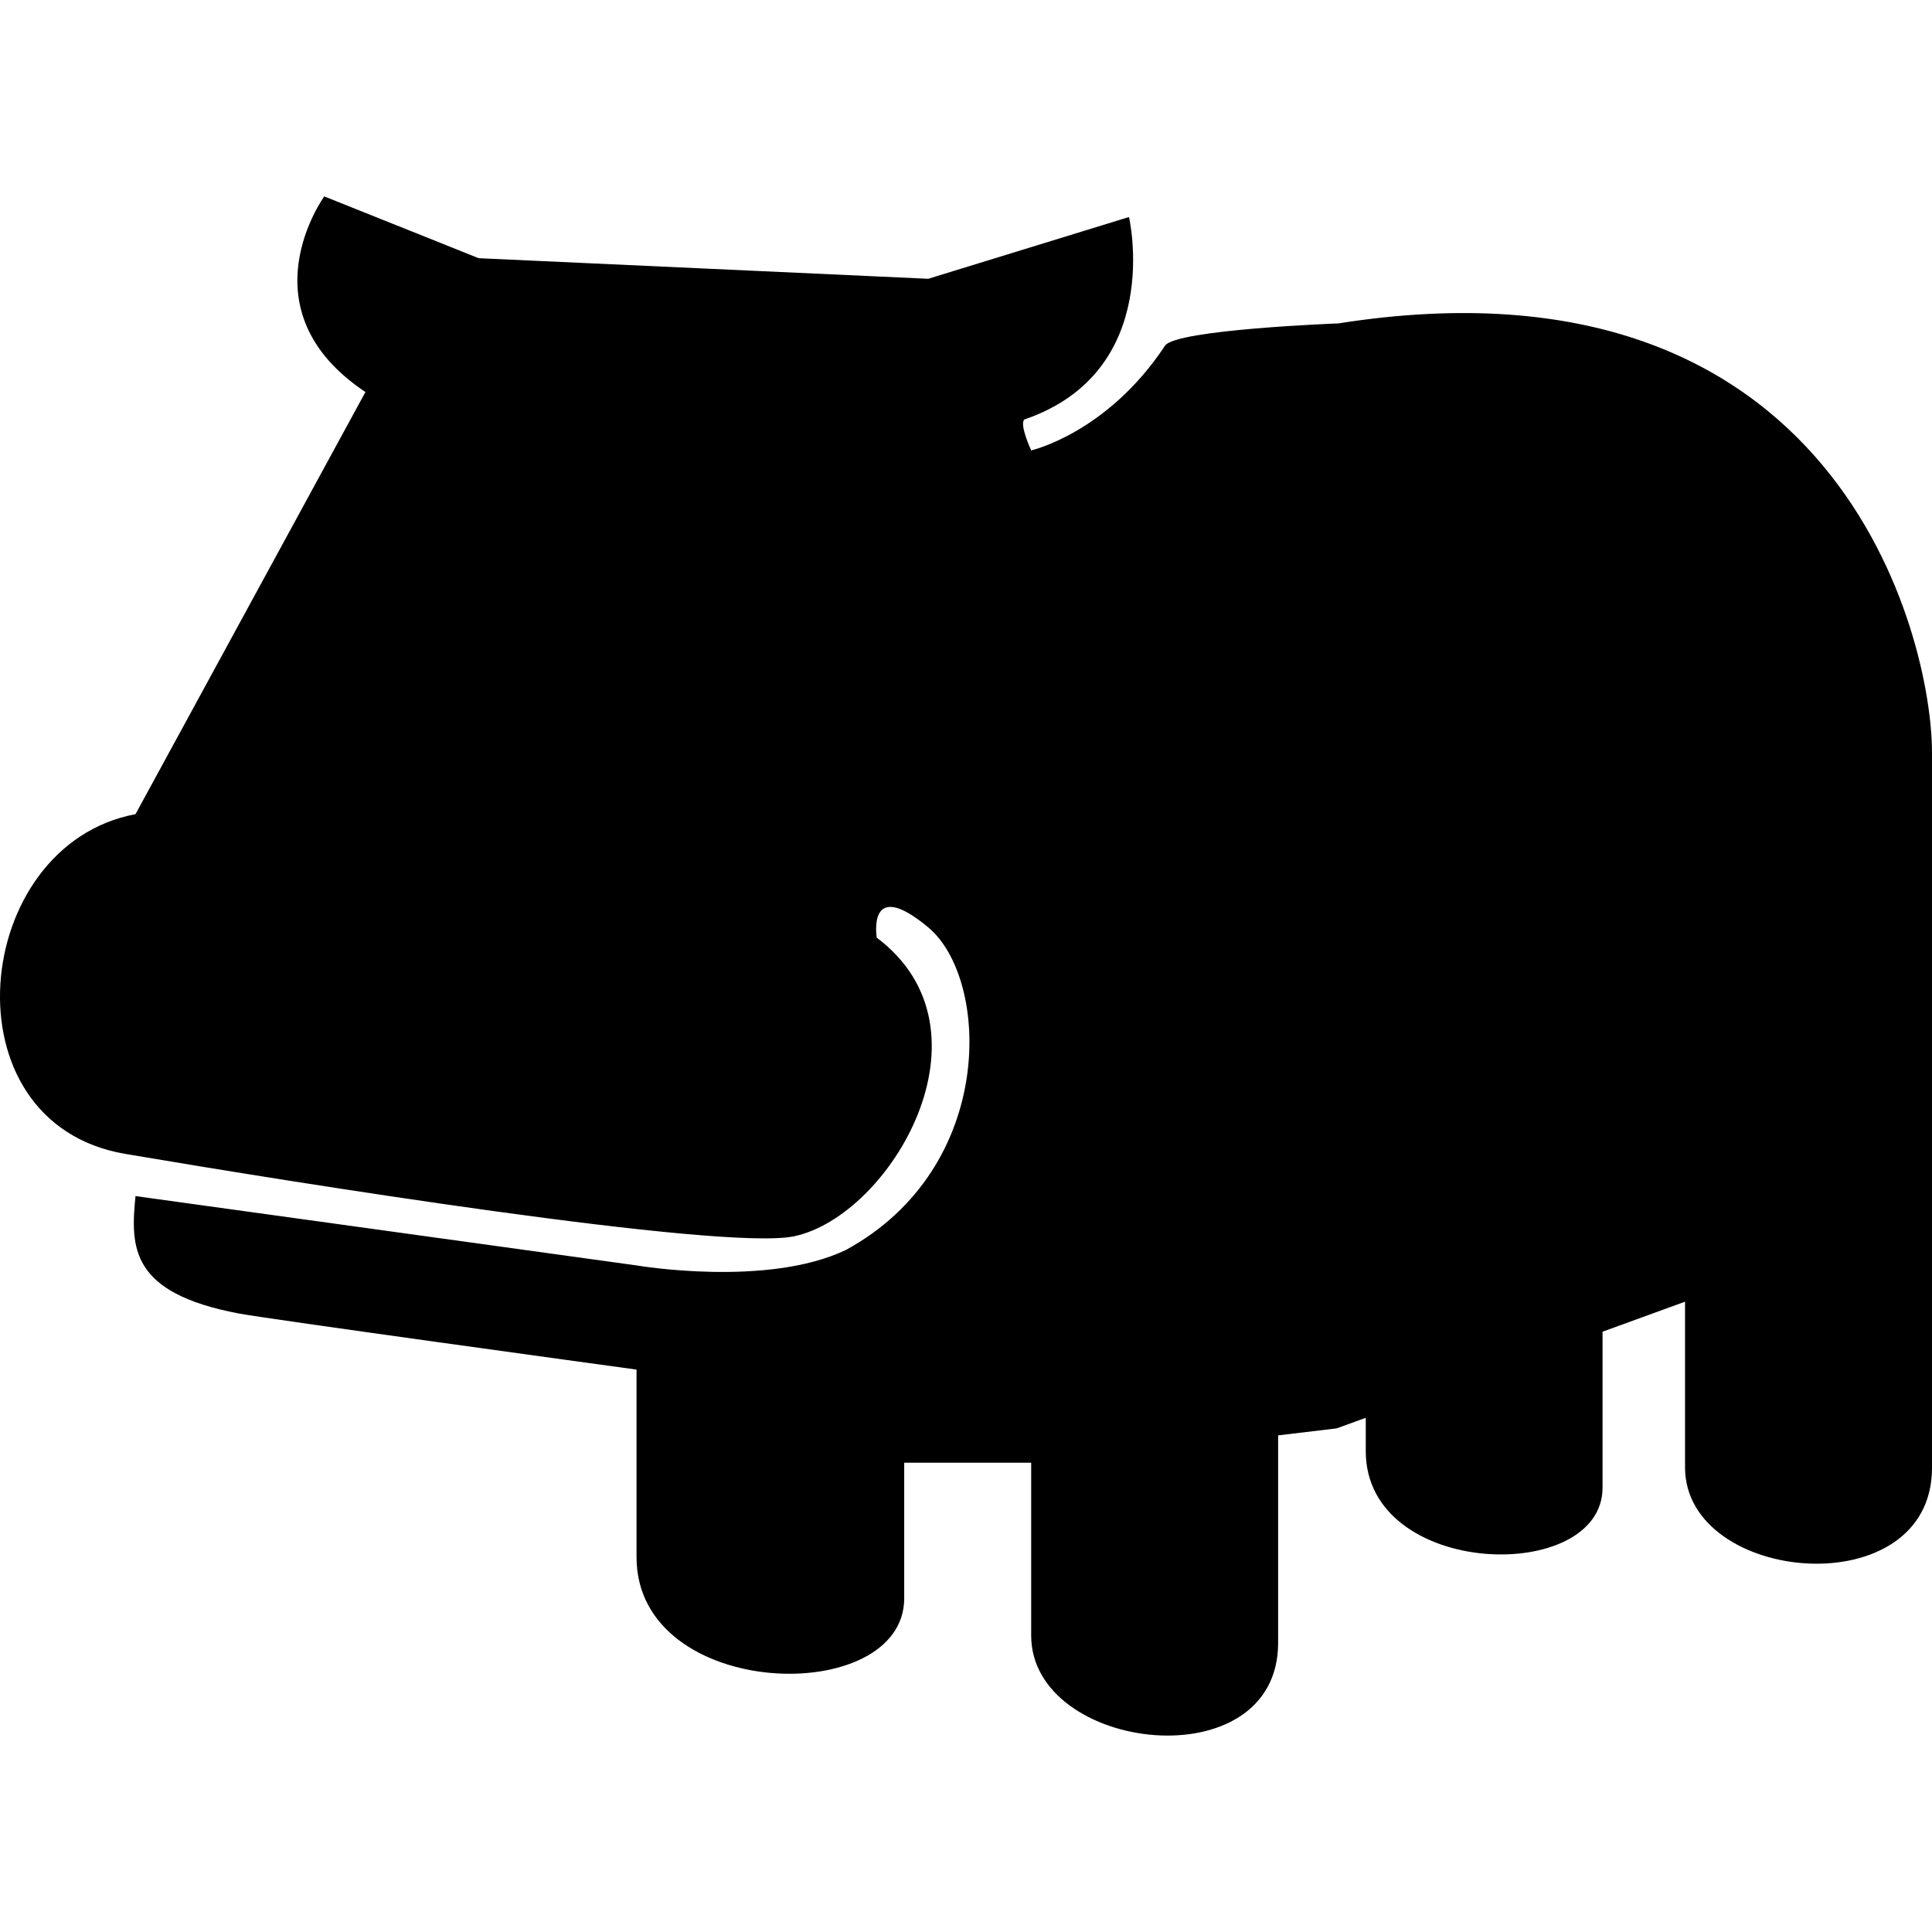
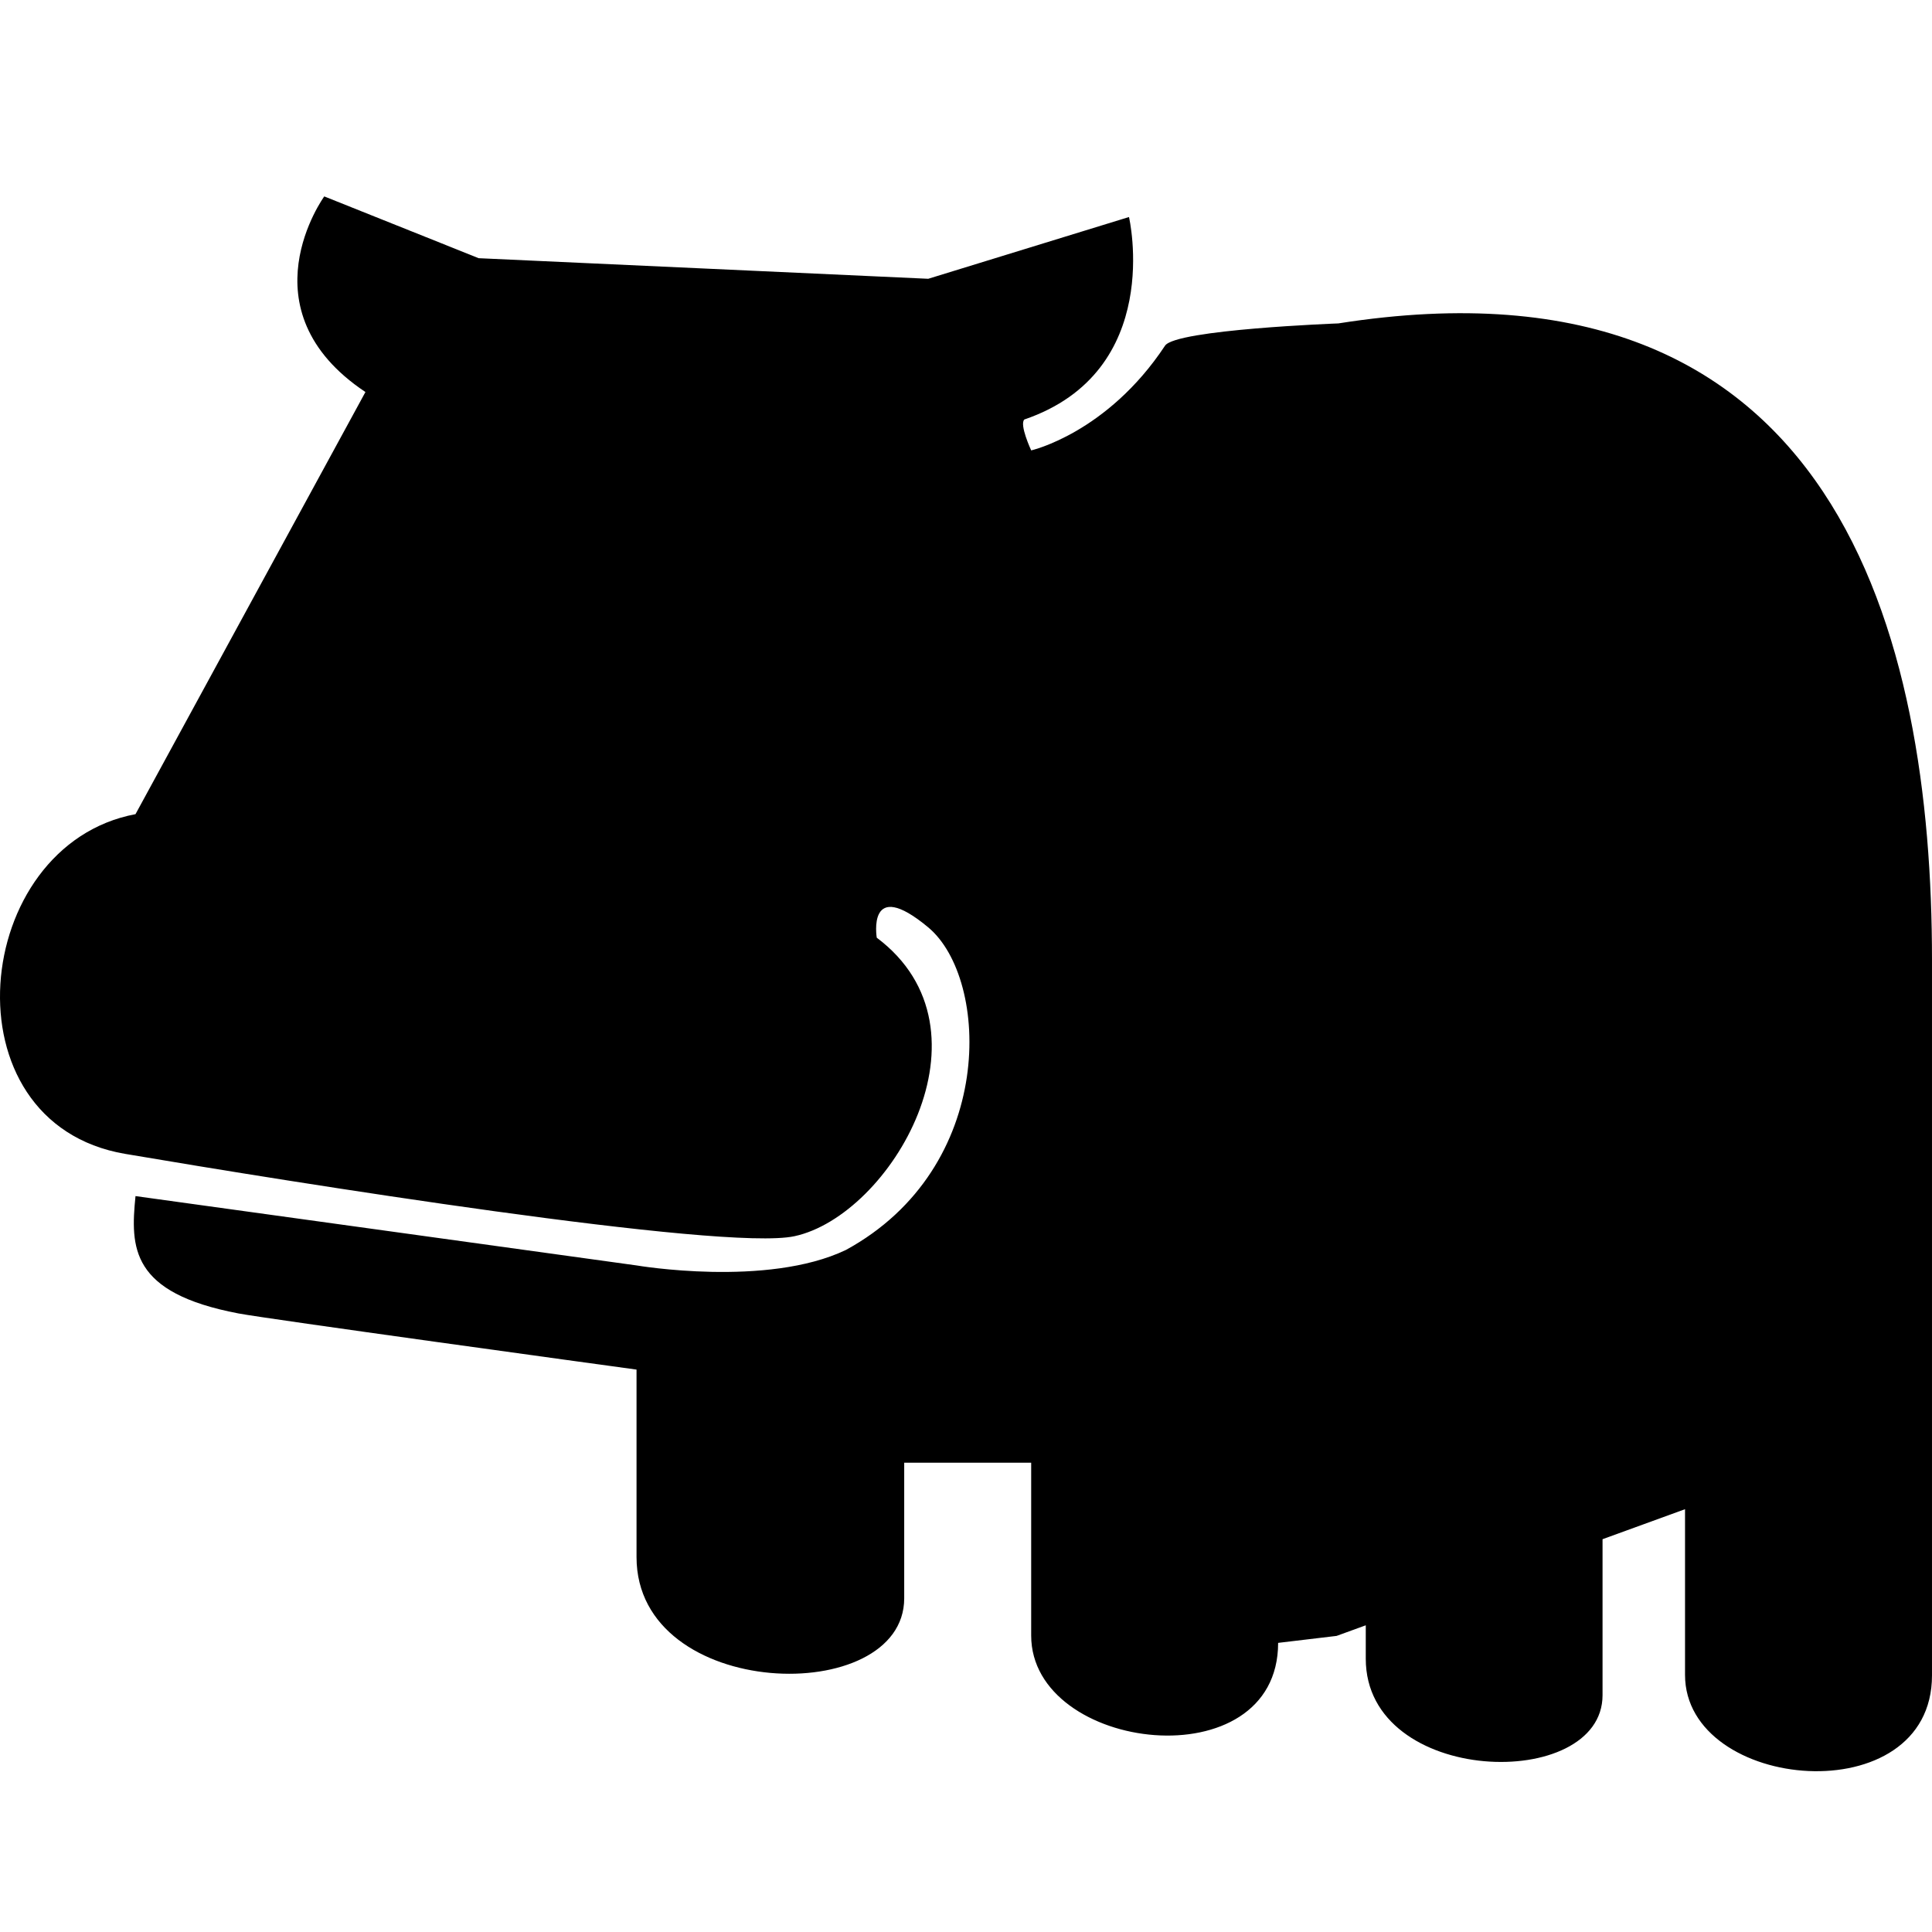
<svg xmlns="http://www.w3.org/2000/svg" height="800px" width="800px" version="1.1" id="_x32_" viewBox="0 0 512 512" xml:space="preserve">
  <style type="text/css">
	.st0{fill:#000000;}
</style>
  <g>
-     <path class="st0" d="M354.668,85.707c0,0-43.087,1.615-45.924,5.906c-15.346,23.19-35.466,27.748-35.466,27.748   s-3.185-6.826-1.82-8.189c37.286-12.739,27.735-53.656,27.735-53.656l-53.2,16.364l-119.14-5.457l-40.92-16.371   c0,0-21.828,30.017,10.91,51.838L35.91,215.761c-43.652,8.182-50.928,81.84-2.729,90.03c43.631,7.409,158.476,25.866,177.337,21.82   c25.469-5.45,54.57-54.563,21.831-79.115c0,0-2.725-16.371,13.646-2.732c16.368,13.646,18.186,63.664-21.831,85.492   c-20.918,10.001-55.476,4.094-55.476,4.094L35.91,316.977c-1.363,13.639-1.363,25.648,27.282,31.098   c7.591,1.447,95.65,13.534,105.497,14.882c0,16.996,0,37.742,0,49.689c0,38.198,70.937,40.017,70.937,10.913v-35.923h33.648   c0,19.068,0,37.426,0,45.791c0,31.042,65.445,38.69,65.445,1.953v-54.991l15.496-1.847l7.73-2.81c0,3.47,0,6.49,0,8.864   c0,33.788,62.748,35.396,62.748,9.65v-41.331l21.859-7.95c0,18.092,0,35.579,0,43.902c0,31.042,65.448,36.872,65.448,0.134v-69.571   c0,0,0-5.26,0-13.638c0-26.344,0-83.638,0-106.407C512,169.366,487.45,64.792,354.668,85.707z" />
+     <path class="st0" d="M354.668,85.707c0,0-43.087,1.615-45.924,5.906c-15.346,23.19-35.466,27.748-35.466,27.748   s-3.185-6.826-1.82-8.189c37.286-12.739,27.735-53.656,27.735-53.656l-53.2,16.364l-119.14-5.457l-40.92-16.371   c0,0-21.828,30.017,10.91,51.838L35.91,215.761c-43.652,8.182-50.928,81.84-2.729,90.03c43.631,7.409,158.476,25.866,177.337,21.82   c25.469-5.45,54.57-54.563,21.831-79.115c0,0-2.725-16.371,13.646-2.732c16.368,13.646,18.186,63.664-21.831,85.492   c-20.918,10.001-55.476,4.094-55.476,4.094L35.91,316.977c-1.363,13.639-1.363,25.648,27.282,31.098   c7.591,1.447,95.65,13.534,105.497,14.882c0,16.996,0,37.742,0,49.689c0,38.198,70.937,40.017,70.937,10.913v-35.923h33.648   c0,19.068,0,37.426,0,45.791c0,31.042,65.445,38.69,65.445,1.953l15.496-1.847l7.73-2.81c0,3.47,0,6.49,0,8.864   c0,33.788,62.748,35.396,62.748,9.65v-41.331l21.859-7.95c0,18.092,0,35.579,0,43.902c0,31.042,65.448,36.872,65.448,0.134v-69.571   c0,0,0-5.26,0-13.638c0-26.344,0-83.638,0-106.407C512,169.366,487.45,64.792,354.668,85.707z" />
  </g>
</svg>